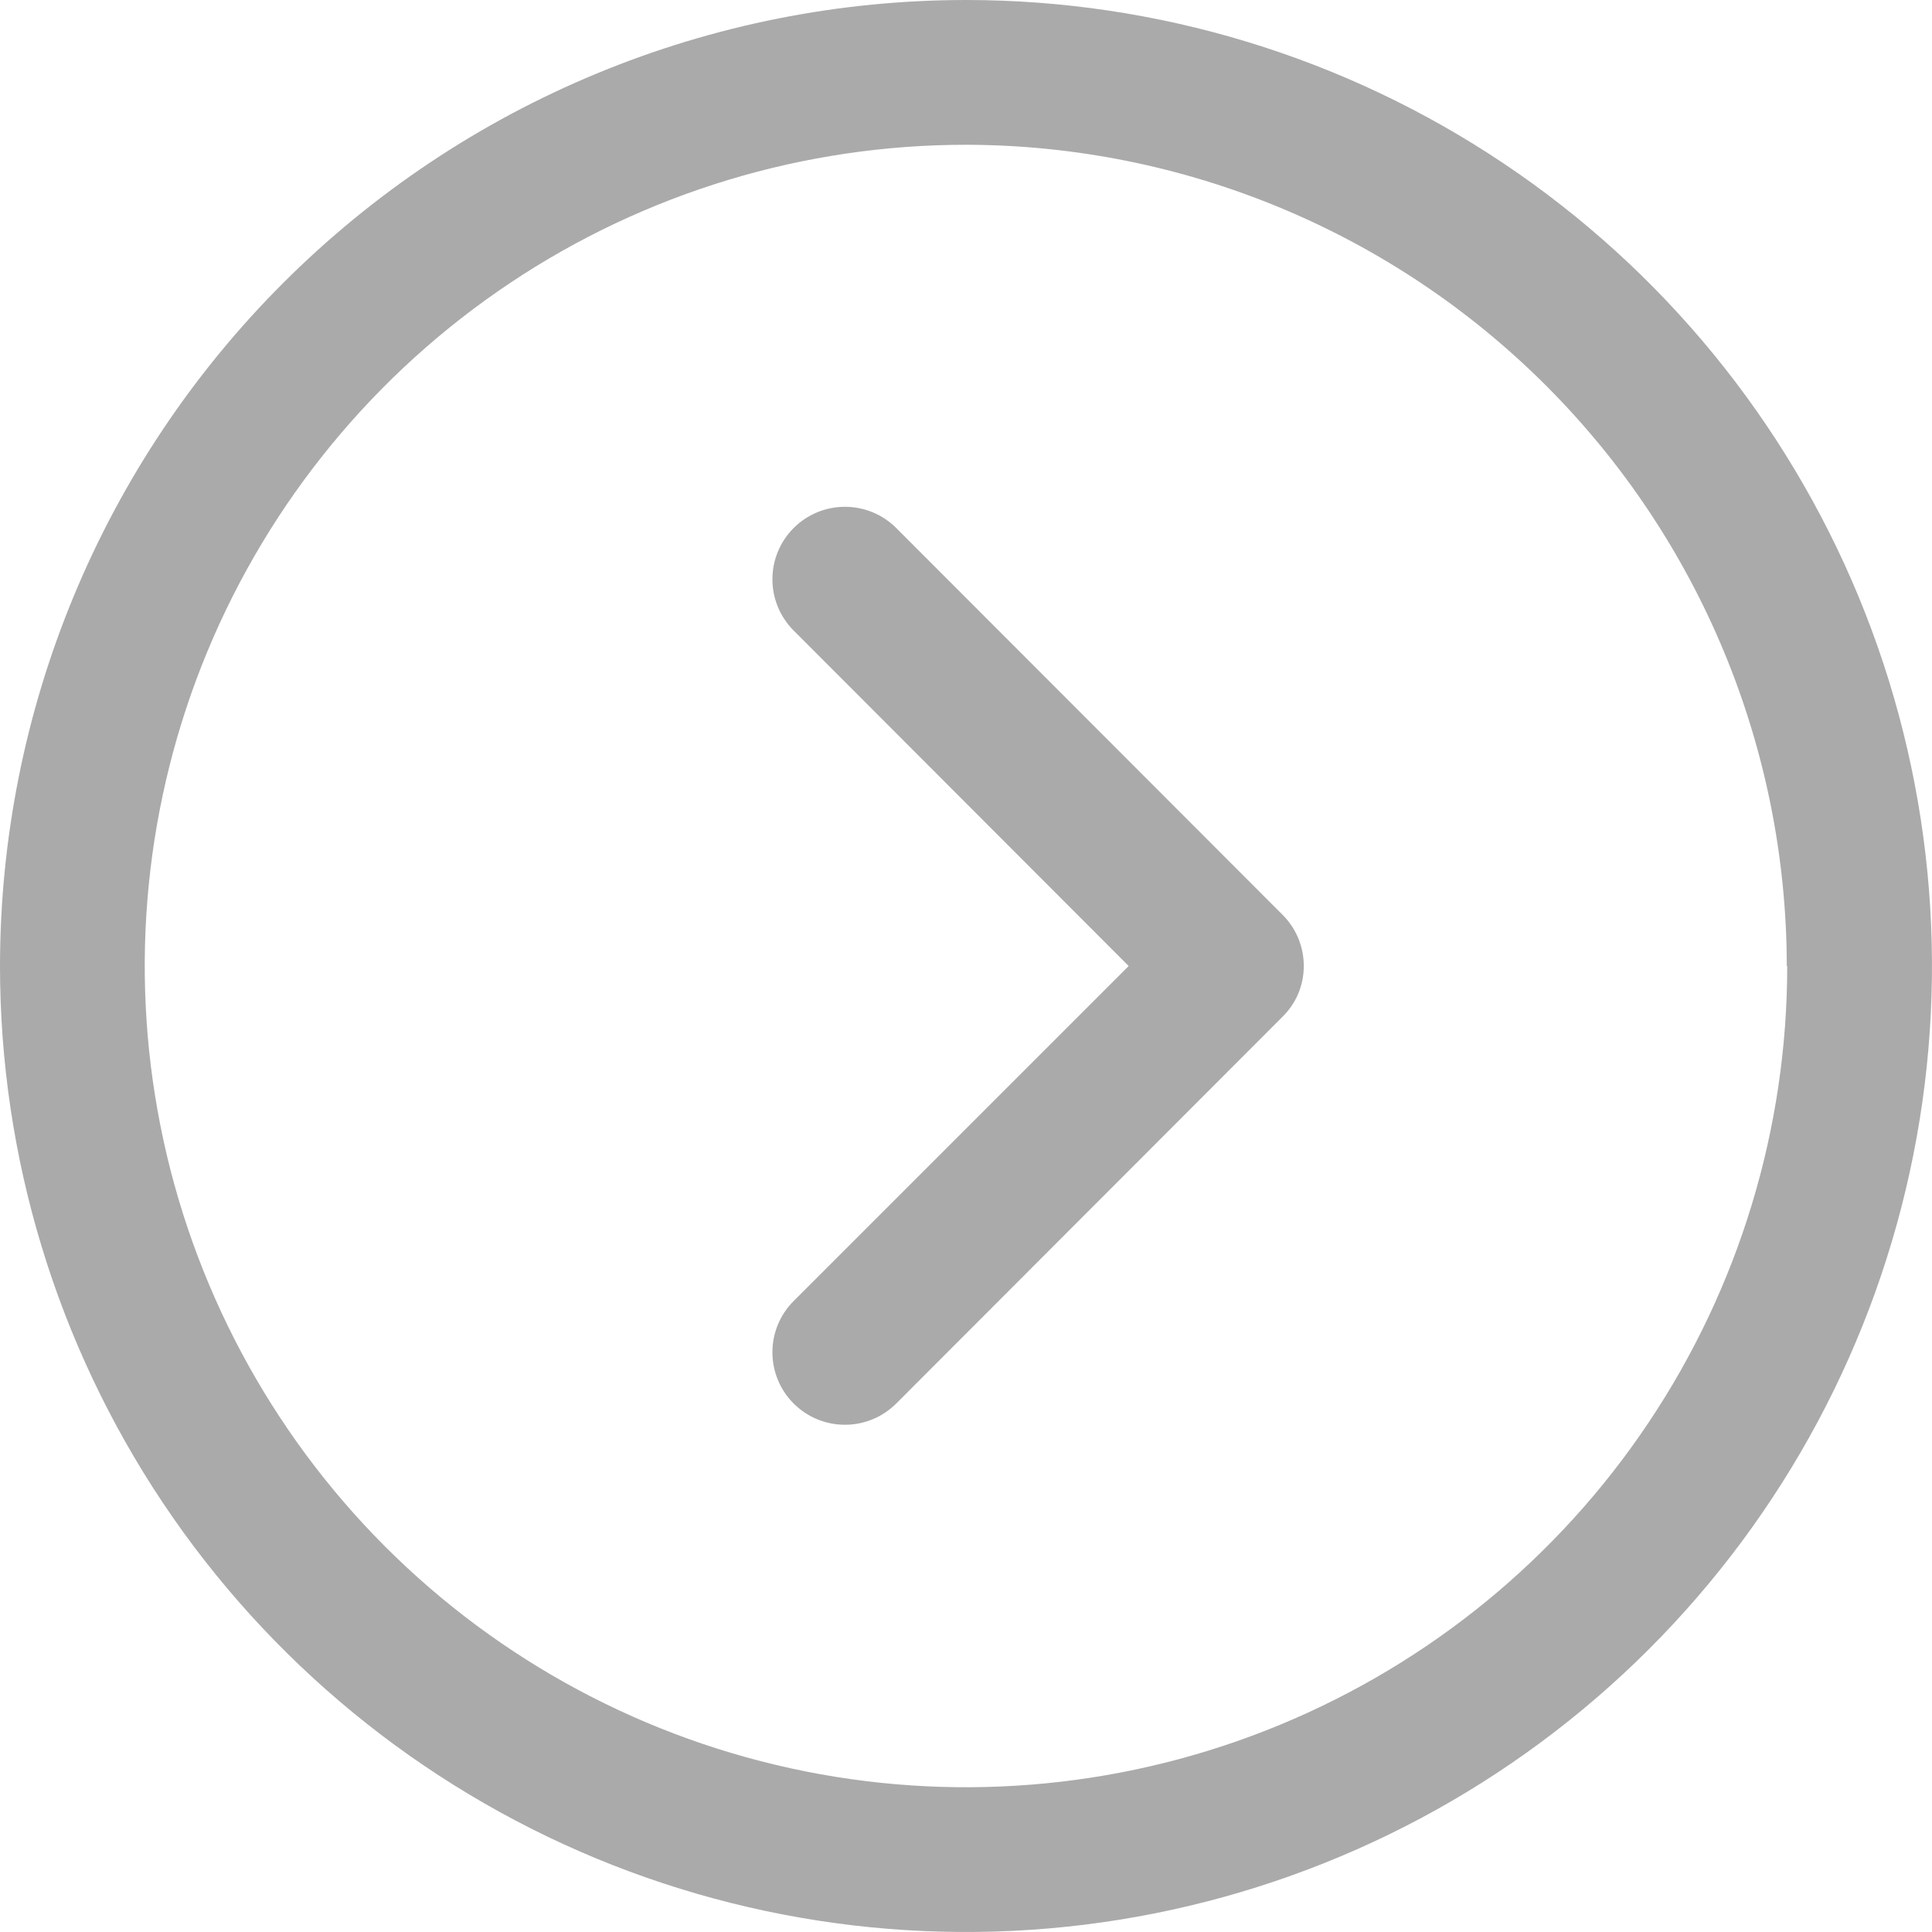
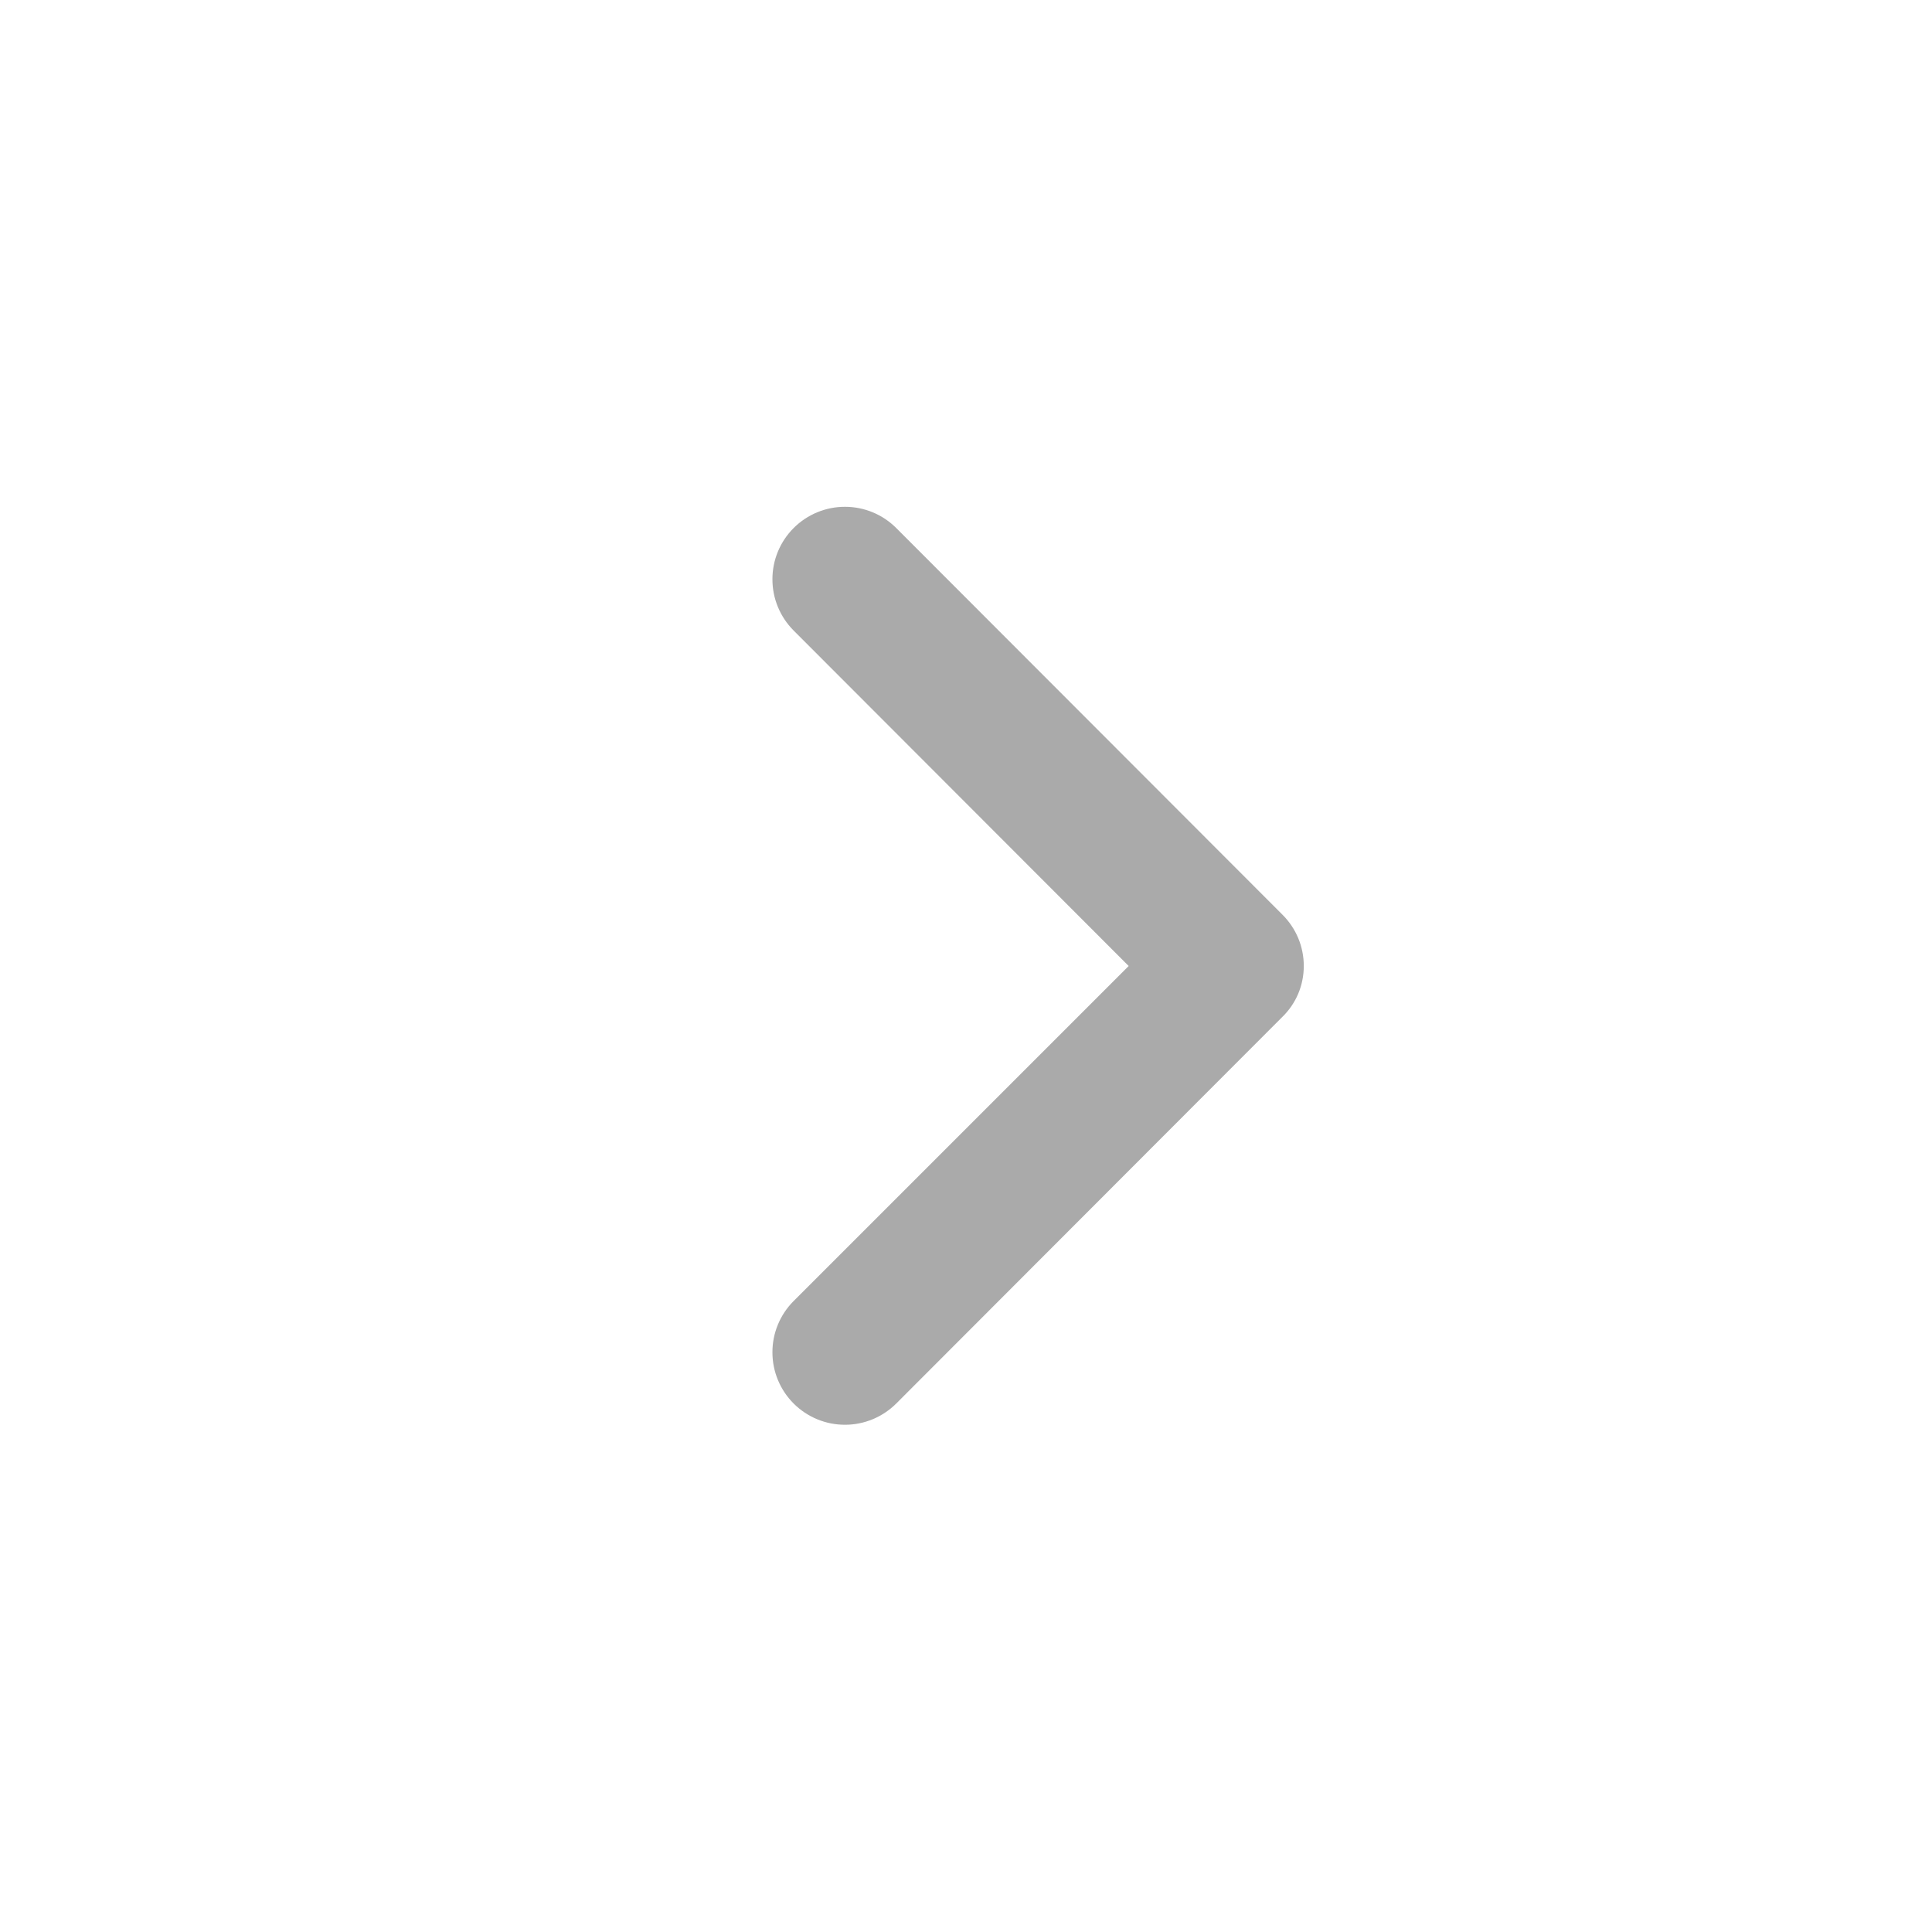
<svg xmlns="http://www.w3.org/2000/svg" width="31" height="31" viewBox="0 0 31 31" fill="none">
  <path d="M12.733 10.116L18.11 15.5L12.733 20.877C12.515 21.096 12.393 21.392 12.394 21.7C12.394 22.009 12.518 22.305 12.736 22.522C12.955 22.74 13.251 22.862 13.56 22.861C13.868 22.861 14.164 22.737 14.382 22.519L20.576 16.317C20.685 16.211 20.772 16.084 20.831 15.944C20.89 15.803 20.92 15.652 20.92 15.5C20.92 15.347 20.89 15.195 20.831 15.053C20.772 14.912 20.685 14.783 20.576 14.675L14.382 8.474C14.164 8.255 13.868 8.132 13.56 8.132C13.251 8.131 12.955 8.253 12.736 8.471C12.518 8.688 12.394 8.984 12.394 9.292C12.393 9.601 12.515 9.897 12.733 10.116Z" fill="#AAAAAA" />
-   <path d="M1.84836e-07 15.5C1.45973e-06 18.565 0.909 21.561 2.611 24.11C4.314 26.659 6.734 28.645 9.565 29.819C12.396 30.992 15.512 31.3 18.519 30.703C21.525 30.106 24.287 28.631 26.455 26.465C28.623 24.299 30.101 21.538 30.7 18.533C31.3 15.527 30.995 12.411 29.824 9.578C28.653 6.746 26.669 4.324 24.122 2.619C21.575 0.914 18.579 0.003 15.514 3.9997e-06C13.478 -0.001 11.461 0.399 9.579 1.178C7.698 1.956 5.988 3.098 4.547 4.537C3.106 5.976 1.963 7.685 1.183 9.566C0.403 11.447 0.001 13.464 1.84836e-07 15.5ZM28.677 15.5C28.677 18.107 27.904 20.655 26.455 22.822C25.007 24.99 22.948 26.678 20.539 27.675C18.131 28.672 15.48 28.933 12.924 28.423C10.367 27.913 8.02 26.657 6.177 24.813C4.335 22.968 3.081 20.619 2.574 18.062C2.067 15.505 2.33 12.855 3.33 10.447C4.33 8.04 6.021 5.983 8.19 4.537C10.358 3.09 12.908 2.32 15.514 2.323C19.004 2.332 22.348 3.724 24.814 6.194C27.28 8.664 28.666 12.01 28.67 15.5L28.677 15.5Z" fill="#AAAAAA" />
</svg>